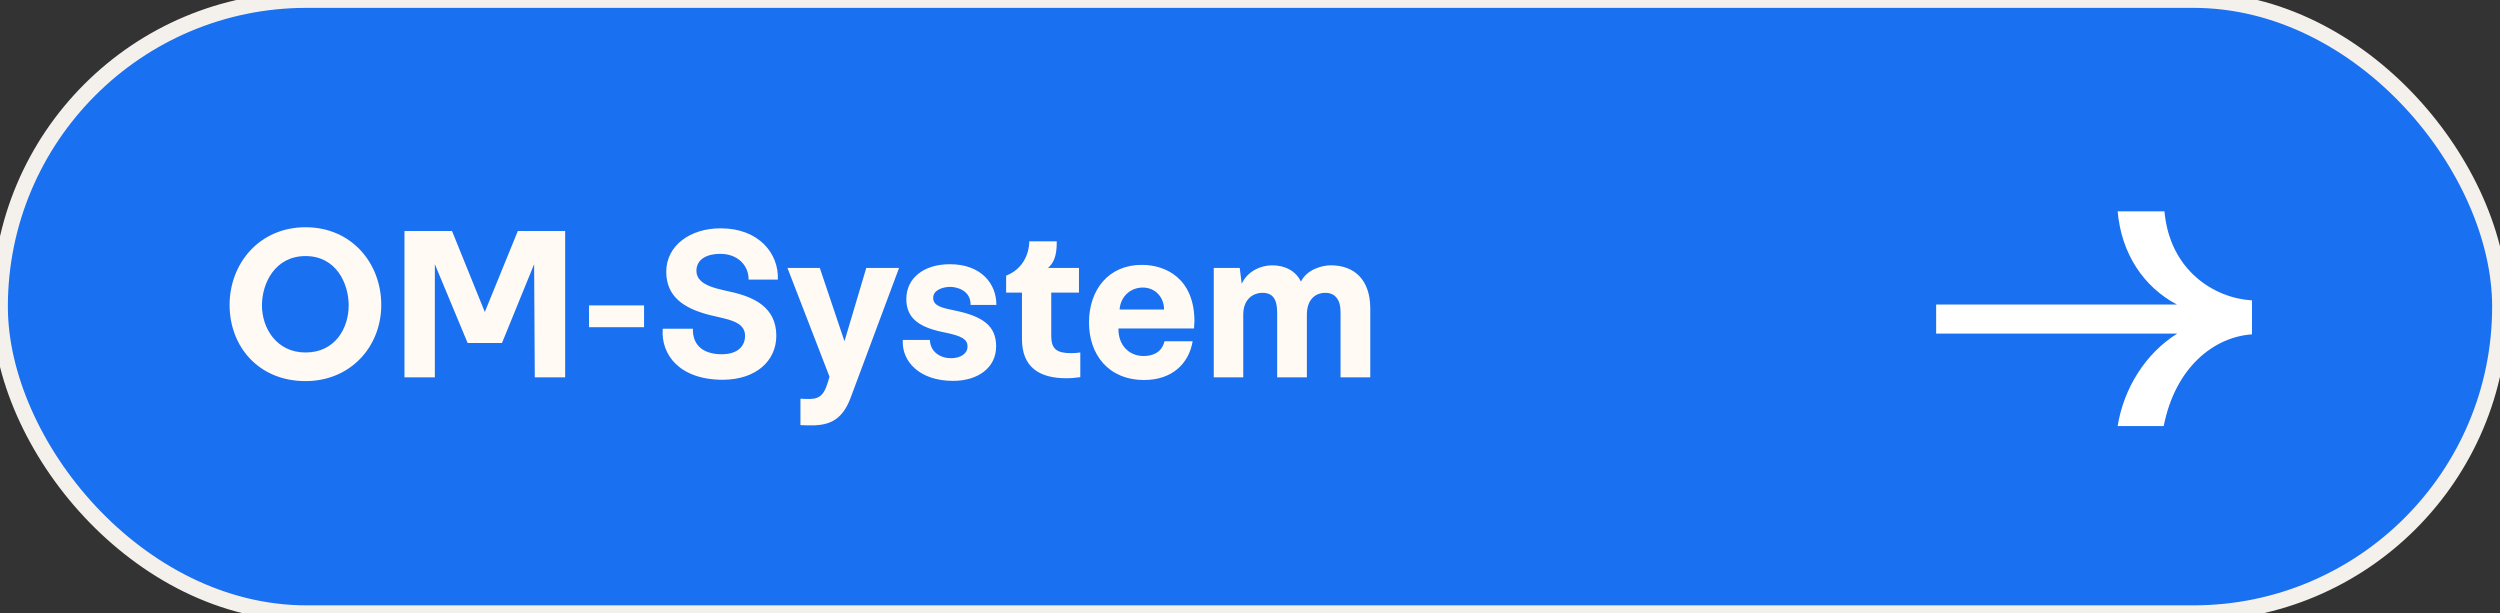
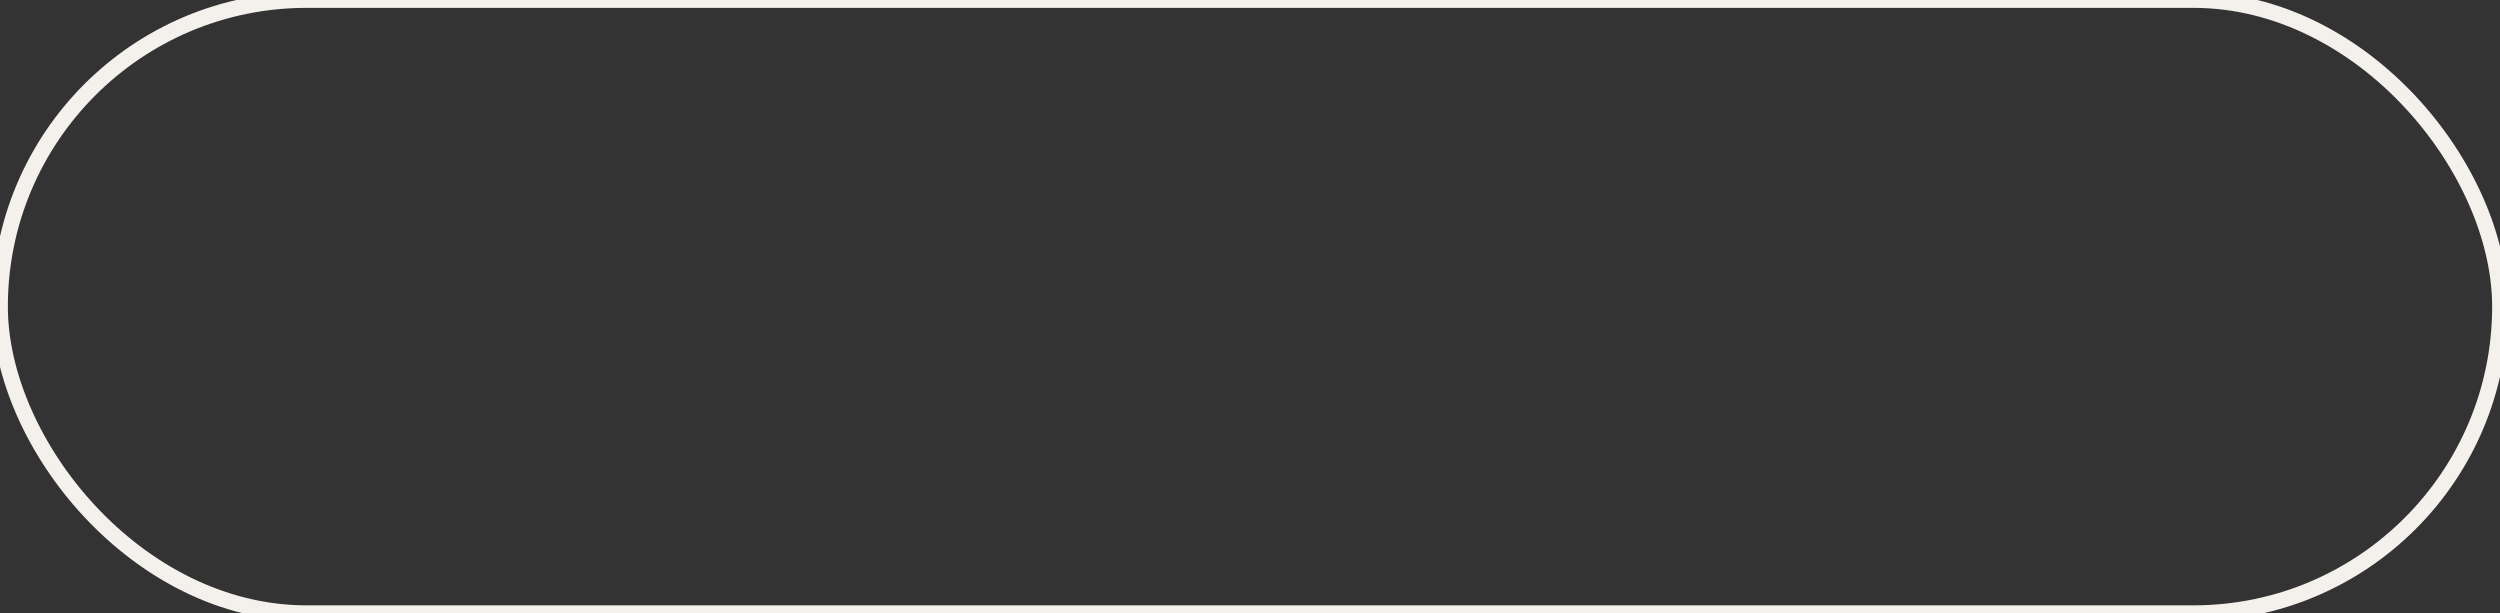
<svg xmlns="http://www.w3.org/2000/svg" width="159" height="39" viewBox="0 0 159 39" fill="none">
  <rect x="0" y="0" width="159" height="39" fill="#333333" stroke="none" />
-   <rect width="159" height="39" rx="19.5" fill="#1970F0" />
  <rect width="159" height="39" rx="19.5" stroke="#F4F1EC" />
-   <path d="M137.659 13.44H134.683C134.923 16.176 136.363 18.264 138.451 19.368H123.139V21.216H138.475C136.459 22.464 135.067 24.696 134.683 27.096H137.611C138.355 23.352 140.803 21.432 143.227 21.264V19.104C140.803 18.96 137.995 17.184 137.659 13.44Z" fill="white" />
-   <path d="M19.432 14.452C16.506 14.452 14.602 16.748 14.602 19.394C14.602 22.04 16.45 24.238 19.432 24.238C22.302 24.238 24.248 22.04 24.248 19.394C24.248 16.748 22.372 14.452 19.432 14.452ZM19.432 16.286C21.378 16.286 22.176 18.022 22.176 19.422C22.176 20.864 21.322 22.418 19.432 22.418C17.584 22.418 16.66 20.864 16.66 19.422C16.66 18.022 17.486 16.286 19.432 16.286ZM25.724 24H27.656V16.804L29.742 21.816H31.926L33.97 16.804L34.012 24H35.944V14.69H32.934L30.834 19.842L28.748 14.69H25.724V24ZM37.462 20.808H40.962V19.422H37.462V20.808ZM45.986 24.154C48.086 24.14 49.374 22.95 49.374 21.354C49.374 19.492 47.862 18.918 46.756 18.624C45.818 18.386 44.292 18.232 44.292 17.224C44.292 16.608 44.782 16.146 45.818 16.146C46.966 16.146 47.624 16.93 47.61 17.784H49.472C49.542 16.132 48.268 14.522 45.846 14.522C43.928 14.508 42.374 15.6 42.374 17.28C42.374 18.834 43.438 19.604 45.146 20.038C46.182 20.304 47.386 20.402 47.386 21.354C47.386 21.97 46.966 22.53 45.902 22.53C44.824 22.53 44.04 22.04 44.068 20.906H42.15C42.024 22.544 43.2 24.154 45.986 24.154ZM50.082 17.042L52.756 23.958L52.644 24.336C52.35 25.302 51.972 25.4 51.23 25.372L50.908 25.358V27.038L51.342 27.052C52.63 27.094 53.54 26.828 54.114 25.26L57.18 17.042H55.094L53.708 21.704L52.14 17.042H50.082ZM60.61 24.224C62.206 24.224 63.354 23.384 63.354 22.026C63.354 20.752 62.556 20.108 60.638 19.73C59.98 19.59 59.35 19.478 59.35 18.946C59.35 18.428 59.994 18.246 60.428 18.246C60.862 18.246 61.744 18.47 61.73 19.394H63.368C63.382 18.064 62.416 16.804 60.414 16.804C58.734 16.804 57.642 17.7 57.642 19.016C57.642 20.29 58.524 20.85 60.148 21.158C61.142 21.368 61.52 21.564 61.534 22.012C61.548 22.502 61.072 22.782 60.484 22.782C59.812 22.782 59.168 22.39 59.14 21.62H57.418C57.334 22.992 58.496 24.224 60.61 24.224ZM68.119 22.46C67.209 22.46 66.859 22.194 66.859 21.368V18.61H68.623V17.042H66.649C66.971 16.762 67.223 16.356 67.209 15.348H65.459C65.473 15.446 65.459 16.958 63.989 17.532V18.61H64.997V21.564C64.997 23.356 66.103 24.056 67.811 24.056C68.119 24.056 68.441 24.028 68.707 23.986V22.418C68.511 22.446 68.329 22.46 68.119 22.46ZM72.633 16.846C70.534 16.832 69.26 18.4 69.26 20.514C69.26 22.544 70.492 24.168 72.773 24.168C74.481 24.168 75.602 23.188 75.853 21.704H74.061C73.879 22.474 73.236 22.642 72.731 22.642C71.766 22.642 71.108 21.9 71.135 20.892H75.938L75.966 20.444C75.966 17.714 74.145 16.846 72.633 16.846ZM72.689 18.288C73.431 18.288 74.034 18.862 74.034 19.688H71.206C71.261 18.89 71.864 18.288 72.689 18.288ZM84.643 16.874C84.083 16.874 83.131 17.126 82.739 17.91C82.417 17.238 81.745 16.874 80.905 16.874C80.177 16.874 79.337 17.252 78.973 18.05L78.847 17.042H77.195V24H79.071V20.01C79.071 19.058 79.659 18.624 80.303 18.624C80.919 18.624 81.227 19.002 81.227 19.856V24H83.117V20.01C83.117 19.058 83.649 18.624 84.293 18.624C84.895 18.624 85.259 19.03 85.259 19.856V24H87.149V19.576C87.135 17.826 86.169 16.874 84.643 16.874Z" fill="#FFFAF4" />
</svg>